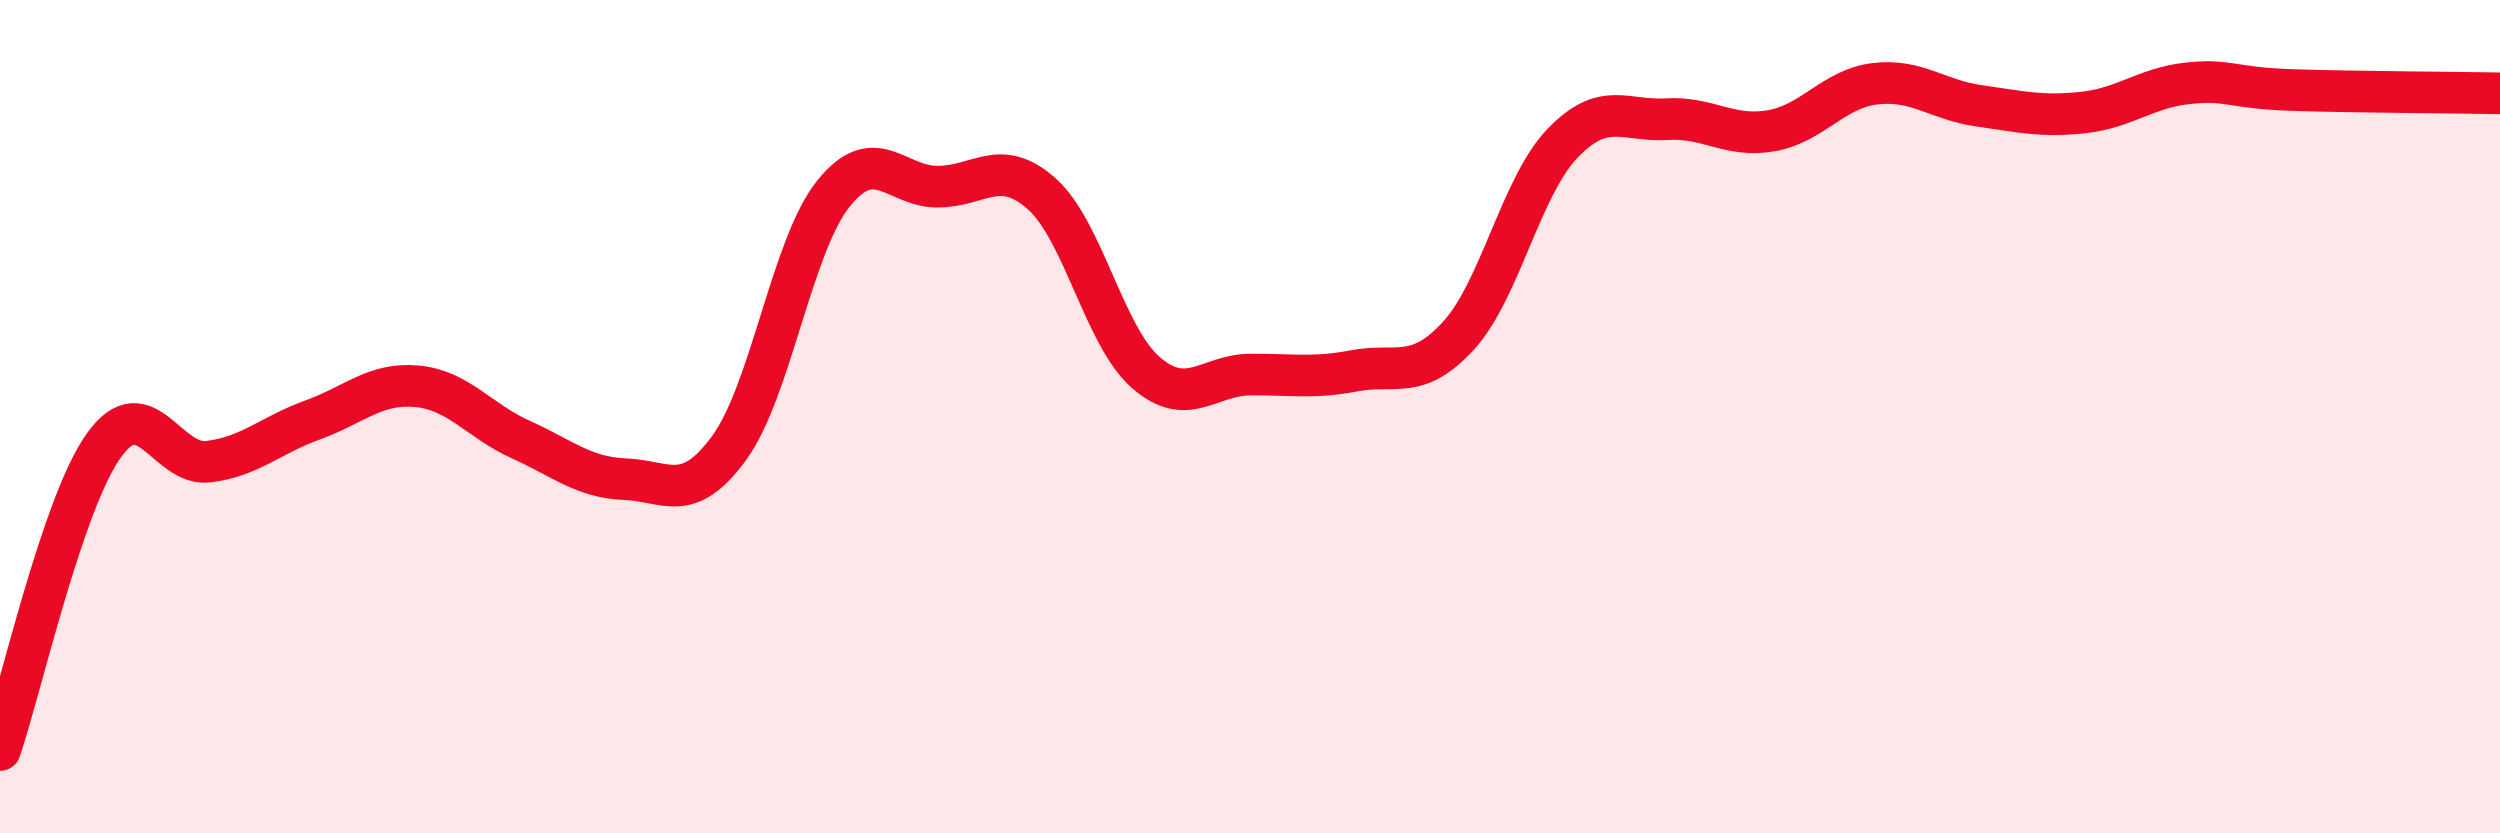
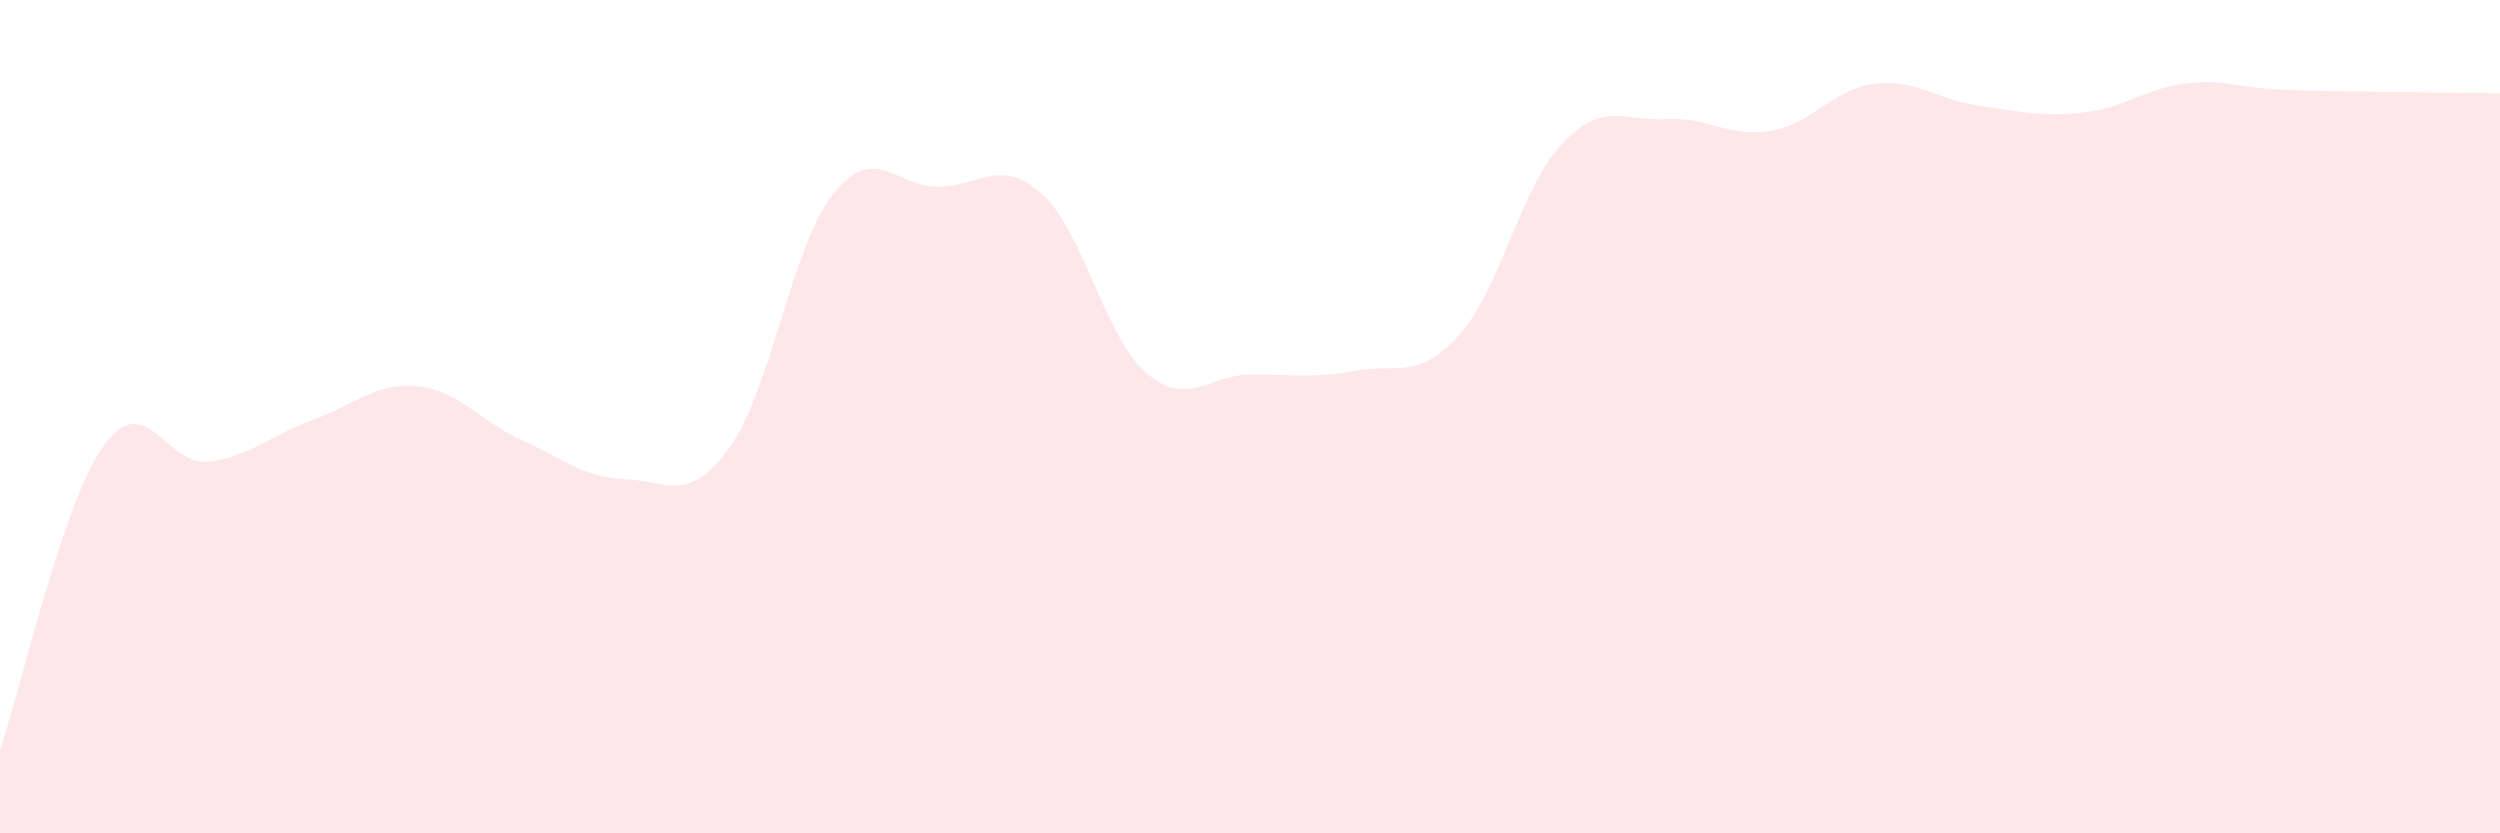
<svg xmlns="http://www.w3.org/2000/svg" width="60" height="20" viewBox="0 0 60 20">
  <path d="M 0,18 C 0.5,16.54 1.5,12.06 2.5,10.68 C 3.5,9.3 4,11.2 5,11.08 C 6,10.96 6.5,10.44 7.5,10.08 C 8.5,9.72 9,9.18 10,9.27 C 11,9.36 11.5,10.1 12.5,10.55 C 13.5,11 14,11.46 15,11.5 C 16,11.54 16.5,12.12 17.5,10.75 C 18.5,9.38 19,5.9 20,4.65 C 21,3.4 21.5,4.48 22.5,4.48 C 23.5,4.48 24,3.76 25,4.65 C 26,5.54 26.5,8.07 27.5,8.94 C 28.5,9.81 29,9 30,8.99 C 31,8.98 31.5,9.09 32.5,8.9 C 33.5,8.71 34,9.15 35,8.06 C 36,6.97 36.5,4.48 37.5,3.44 C 38.5,2.4 39,2.92 40,2.86 C 41,2.8 41.5,3.31 42.5,3.14 C 43.5,2.97 44,2.13 45,2.01 C 46,1.89 46.5,2.4 47.5,2.54 C 48.5,2.68 49,2.81 50,2.7 C 51,2.59 51.5,2.11 52.5,2 C 53.5,1.89 53.5,2.11 55,2.16 C 56.5,2.21 59,2.22 60,2.24L60 20L0 20Z" fill="#EB0A25" opacity="0.1" stroke-linecap="round" stroke-linejoin="round" />
-   <path d="M 0,18 C 0.5,16.54 1.5,12.06 2.5,10.68 C 3.5,9.3 4,11.2 5,11.08 C 6,10.96 6.5,10.44 7.5,10.08 C 8.5,9.72 9,9.18 10,9.27 C 11,9.36 11.5,10.1 12.5,10.55 C 13.5,11 14,11.46 15,11.5 C 16,11.54 16.5,12.12 17.5,10.75 C 18.5,9.38 19,5.9 20,4.65 C 21,3.4 21.5,4.48 22.5,4.48 C 23.5,4.48 24,3.76 25,4.65 C 26,5.54 26.5,8.07 27.5,8.94 C 28.5,9.81 29,9 30,8.99 C 31,8.98 31.5,9.09 32.5,8.9 C 33.5,8.71 34,9.15 35,8.06 C 36,6.97 36.5,4.48 37.5,3.44 C 38.5,2.4 39,2.92 40,2.86 C 41,2.8 41.5,3.31 42.5,3.14 C 43.5,2.97 44,2.13 45,2.01 C 46,1.89 46.5,2.4 47.5,2.54 C 48.5,2.68 49,2.81 50,2.7 C 51,2.59 51.5,2.11 52.5,2 C 53.5,1.89 53.5,2.11 55,2.16 C 56.5,2.21 59,2.22 60,2.24" stroke="#EB0A25" stroke-width="1" fill="none" stroke-linecap="round" stroke-linejoin="round" />
</svg>